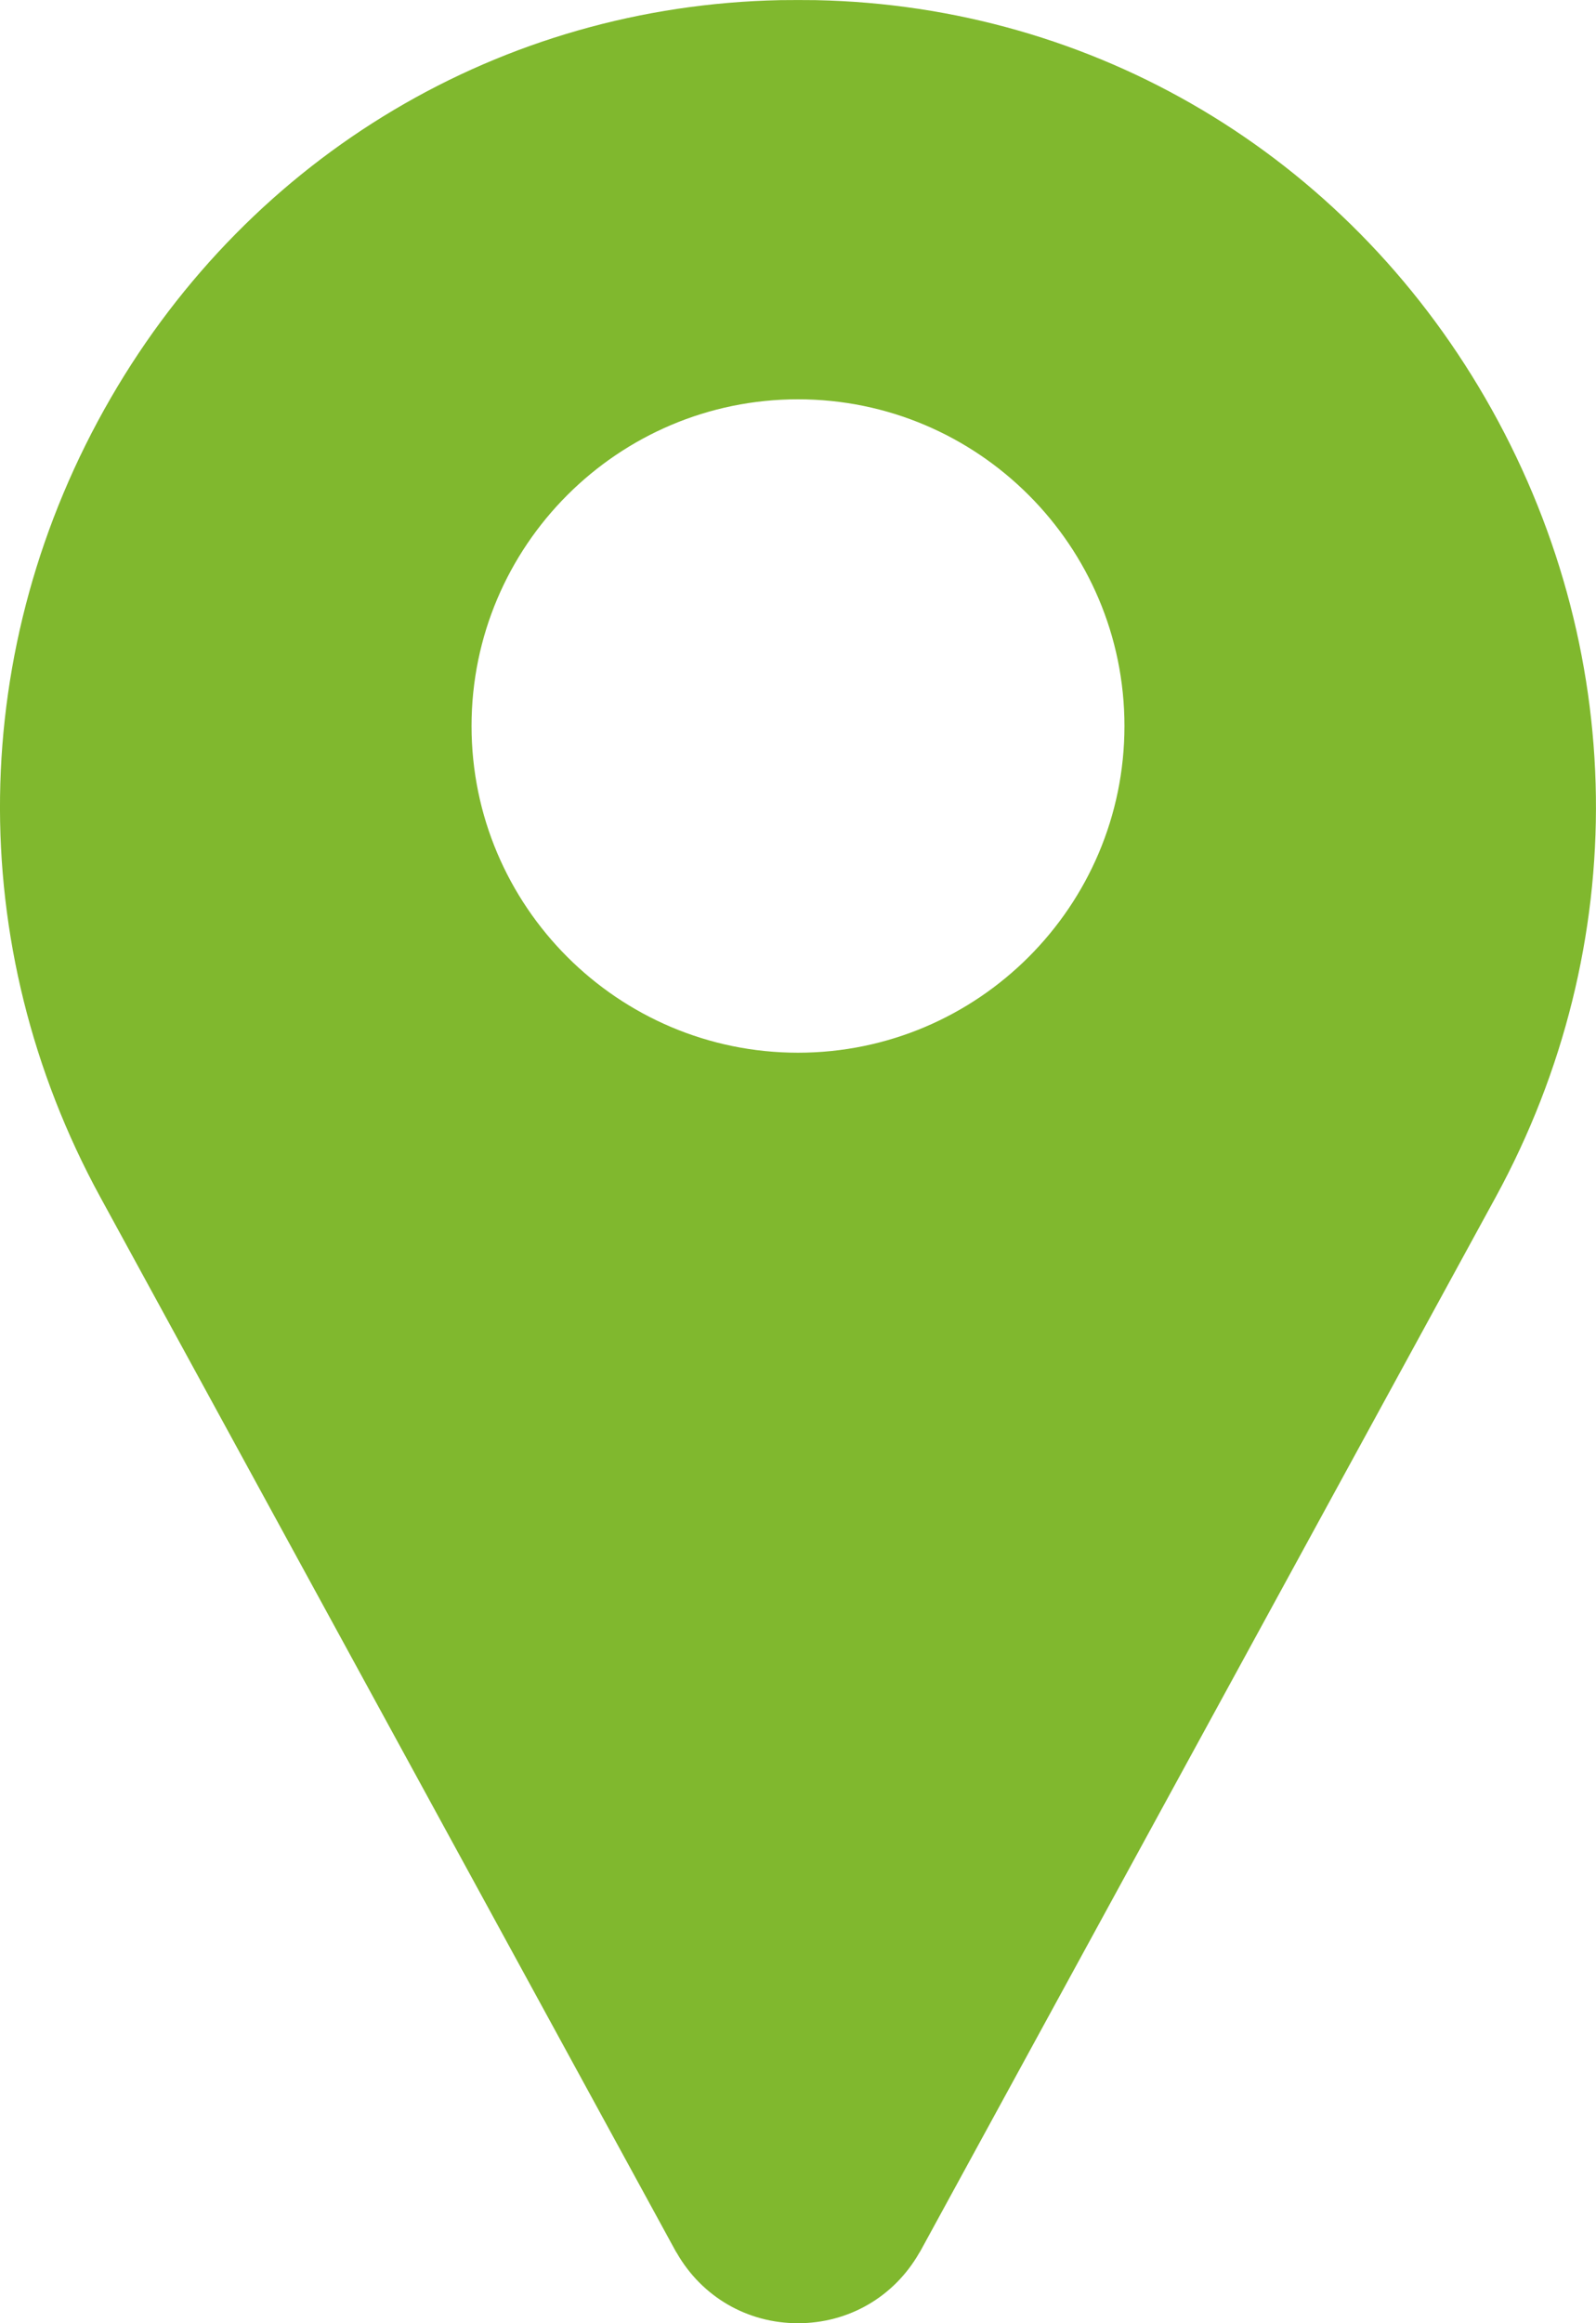
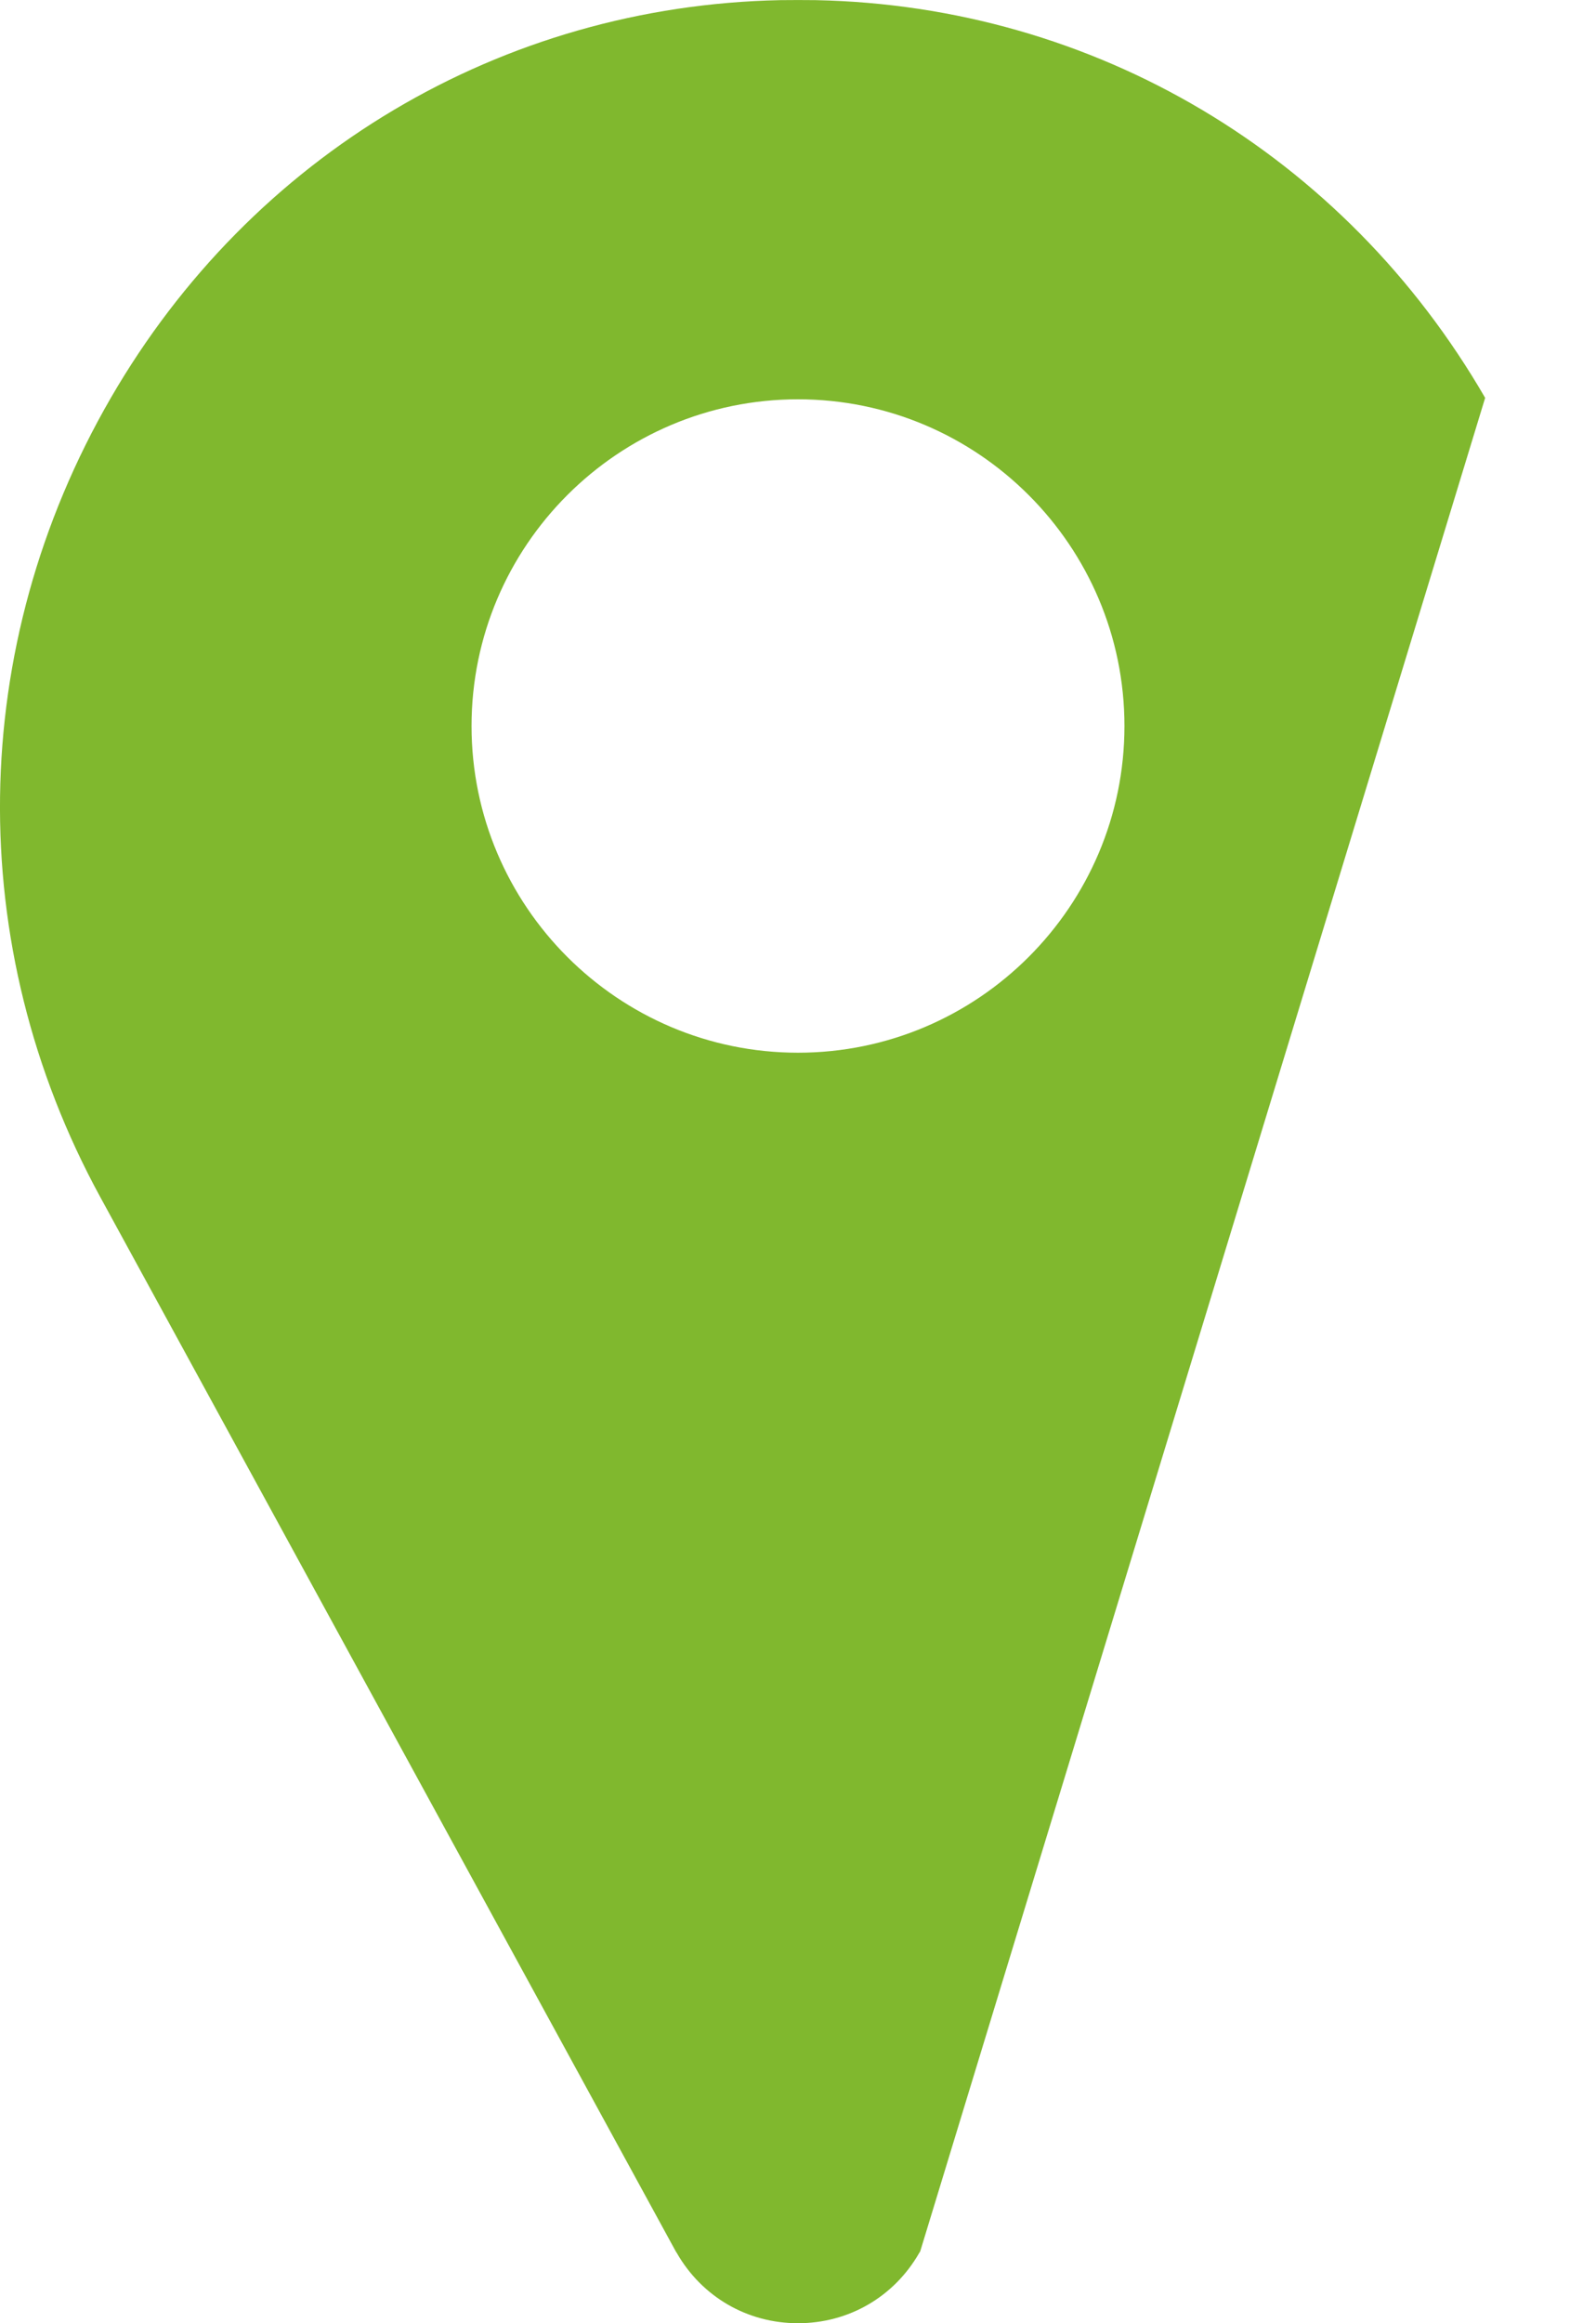
<svg xmlns="http://www.w3.org/2000/svg" width="11" height="16" viewBox="0 0 11 16" fill="none">
-   <path fill-rule="evenodd" clip-rule="evenodd" d="M5.623 0.001C7.541 0.04 9.265 1.064 10.236 2.74C11.228 4.453 11.255 6.51 10.309 8.244L6.342 15.506L6.336 15.515C6.162 15.819 5.849 16 5.5 16C5.151 16 4.838 15.819 4.664 15.515L4.658 15.506L0.691 8.244C-0.256 6.51 -0.228 4.453 0.764 2.74C1.735 1.064 3.459 0.04 5.377 0.001C5.459 -0 5.541 -0 5.623 0.001ZM3.25 5C3.25 6.241 4.26 7.25 5.5 7.25C6.74 7.25 7.75 6.241 7.75 5C7.75 3.759 6.74 2.75 5.5 2.75C4.26 2.75 3.25 3.759 3.25 5Z" fill="#80B82E" />
+   <path fill-rule="evenodd" clip-rule="evenodd" d="M5.623 0.001C7.541 0.04 9.265 1.064 10.236 2.74L6.342 15.506L6.336 15.515C6.162 15.819 5.849 16 5.5 16C5.151 16 4.838 15.819 4.664 15.515L4.658 15.506L0.691 8.244C-0.256 6.51 -0.228 4.453 0.764 2.74C1.735 1.064 3.459 0.04 5.377 0.001C5.459 -0 5.541 -0 5.623 0.001ZM3.25 5C3.25 6.241 4.26 7.25 5.5 7.25C6.74 7.25 7.75 6.241 7.75 5C7.75 3.759 6.74 2.75 5.5 2.75C4.26 2.75 3.25 3.759 3.25 5Z" fill="#80B82E" />
</svg>